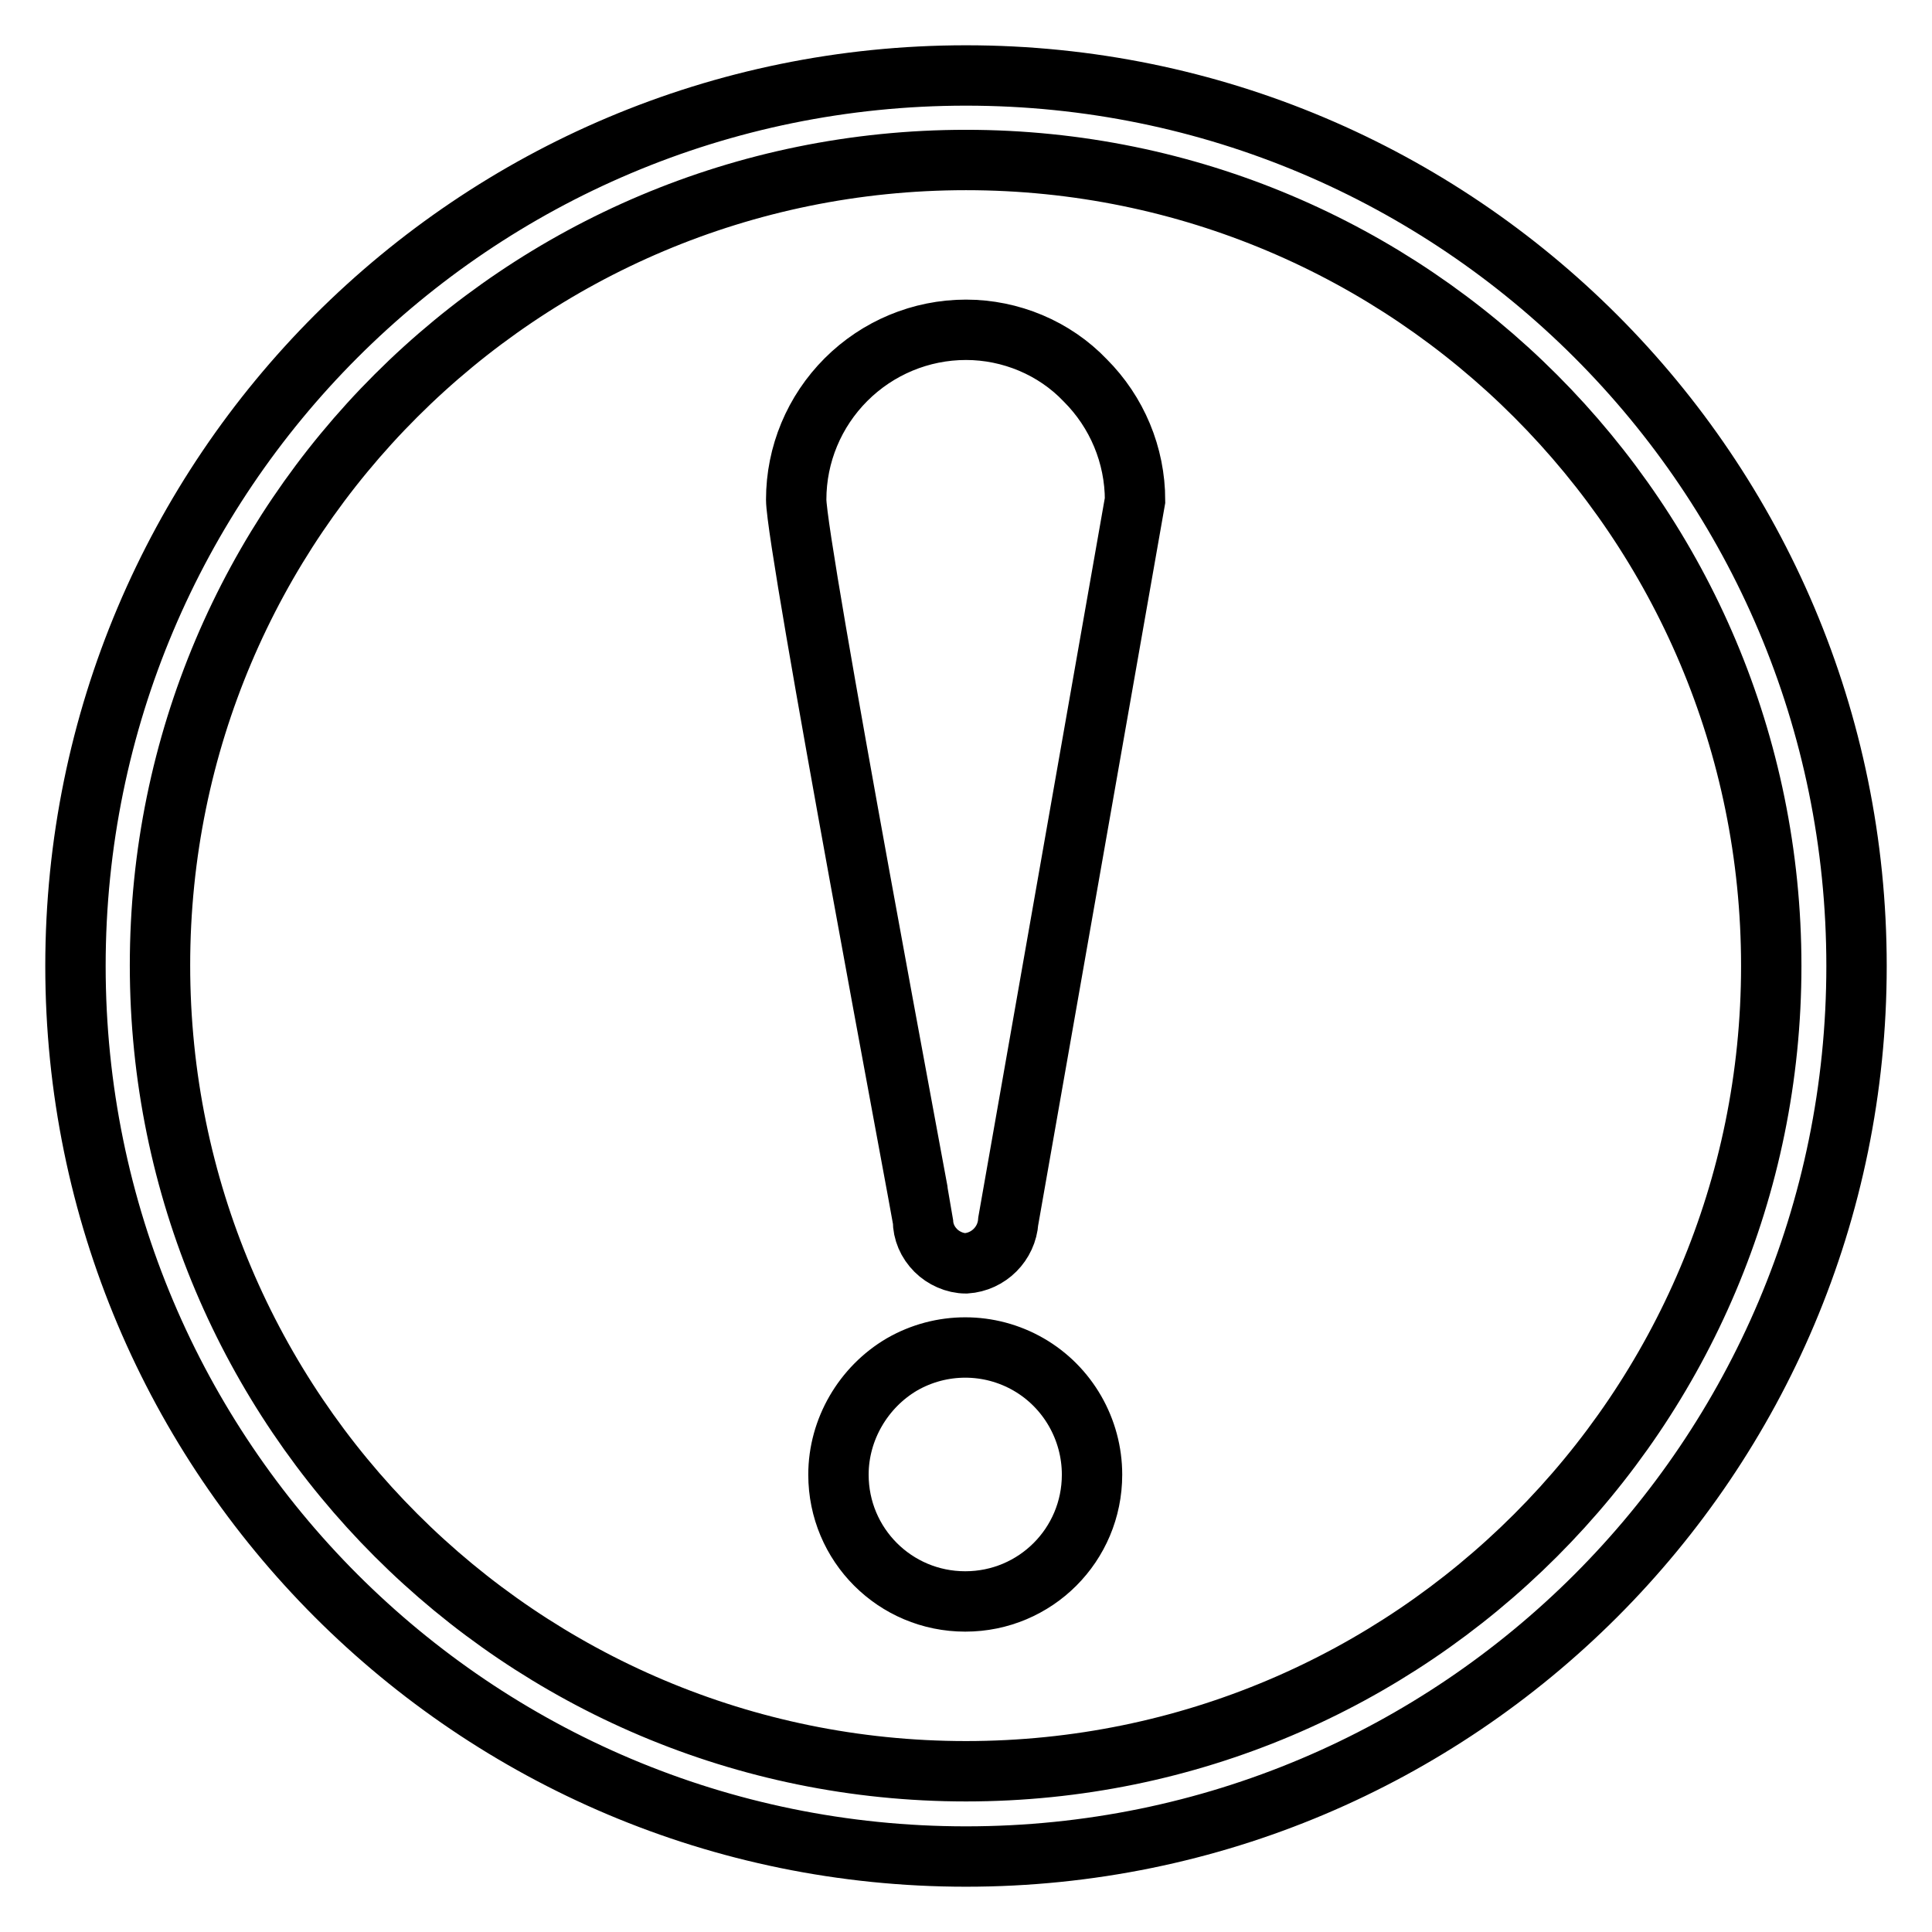
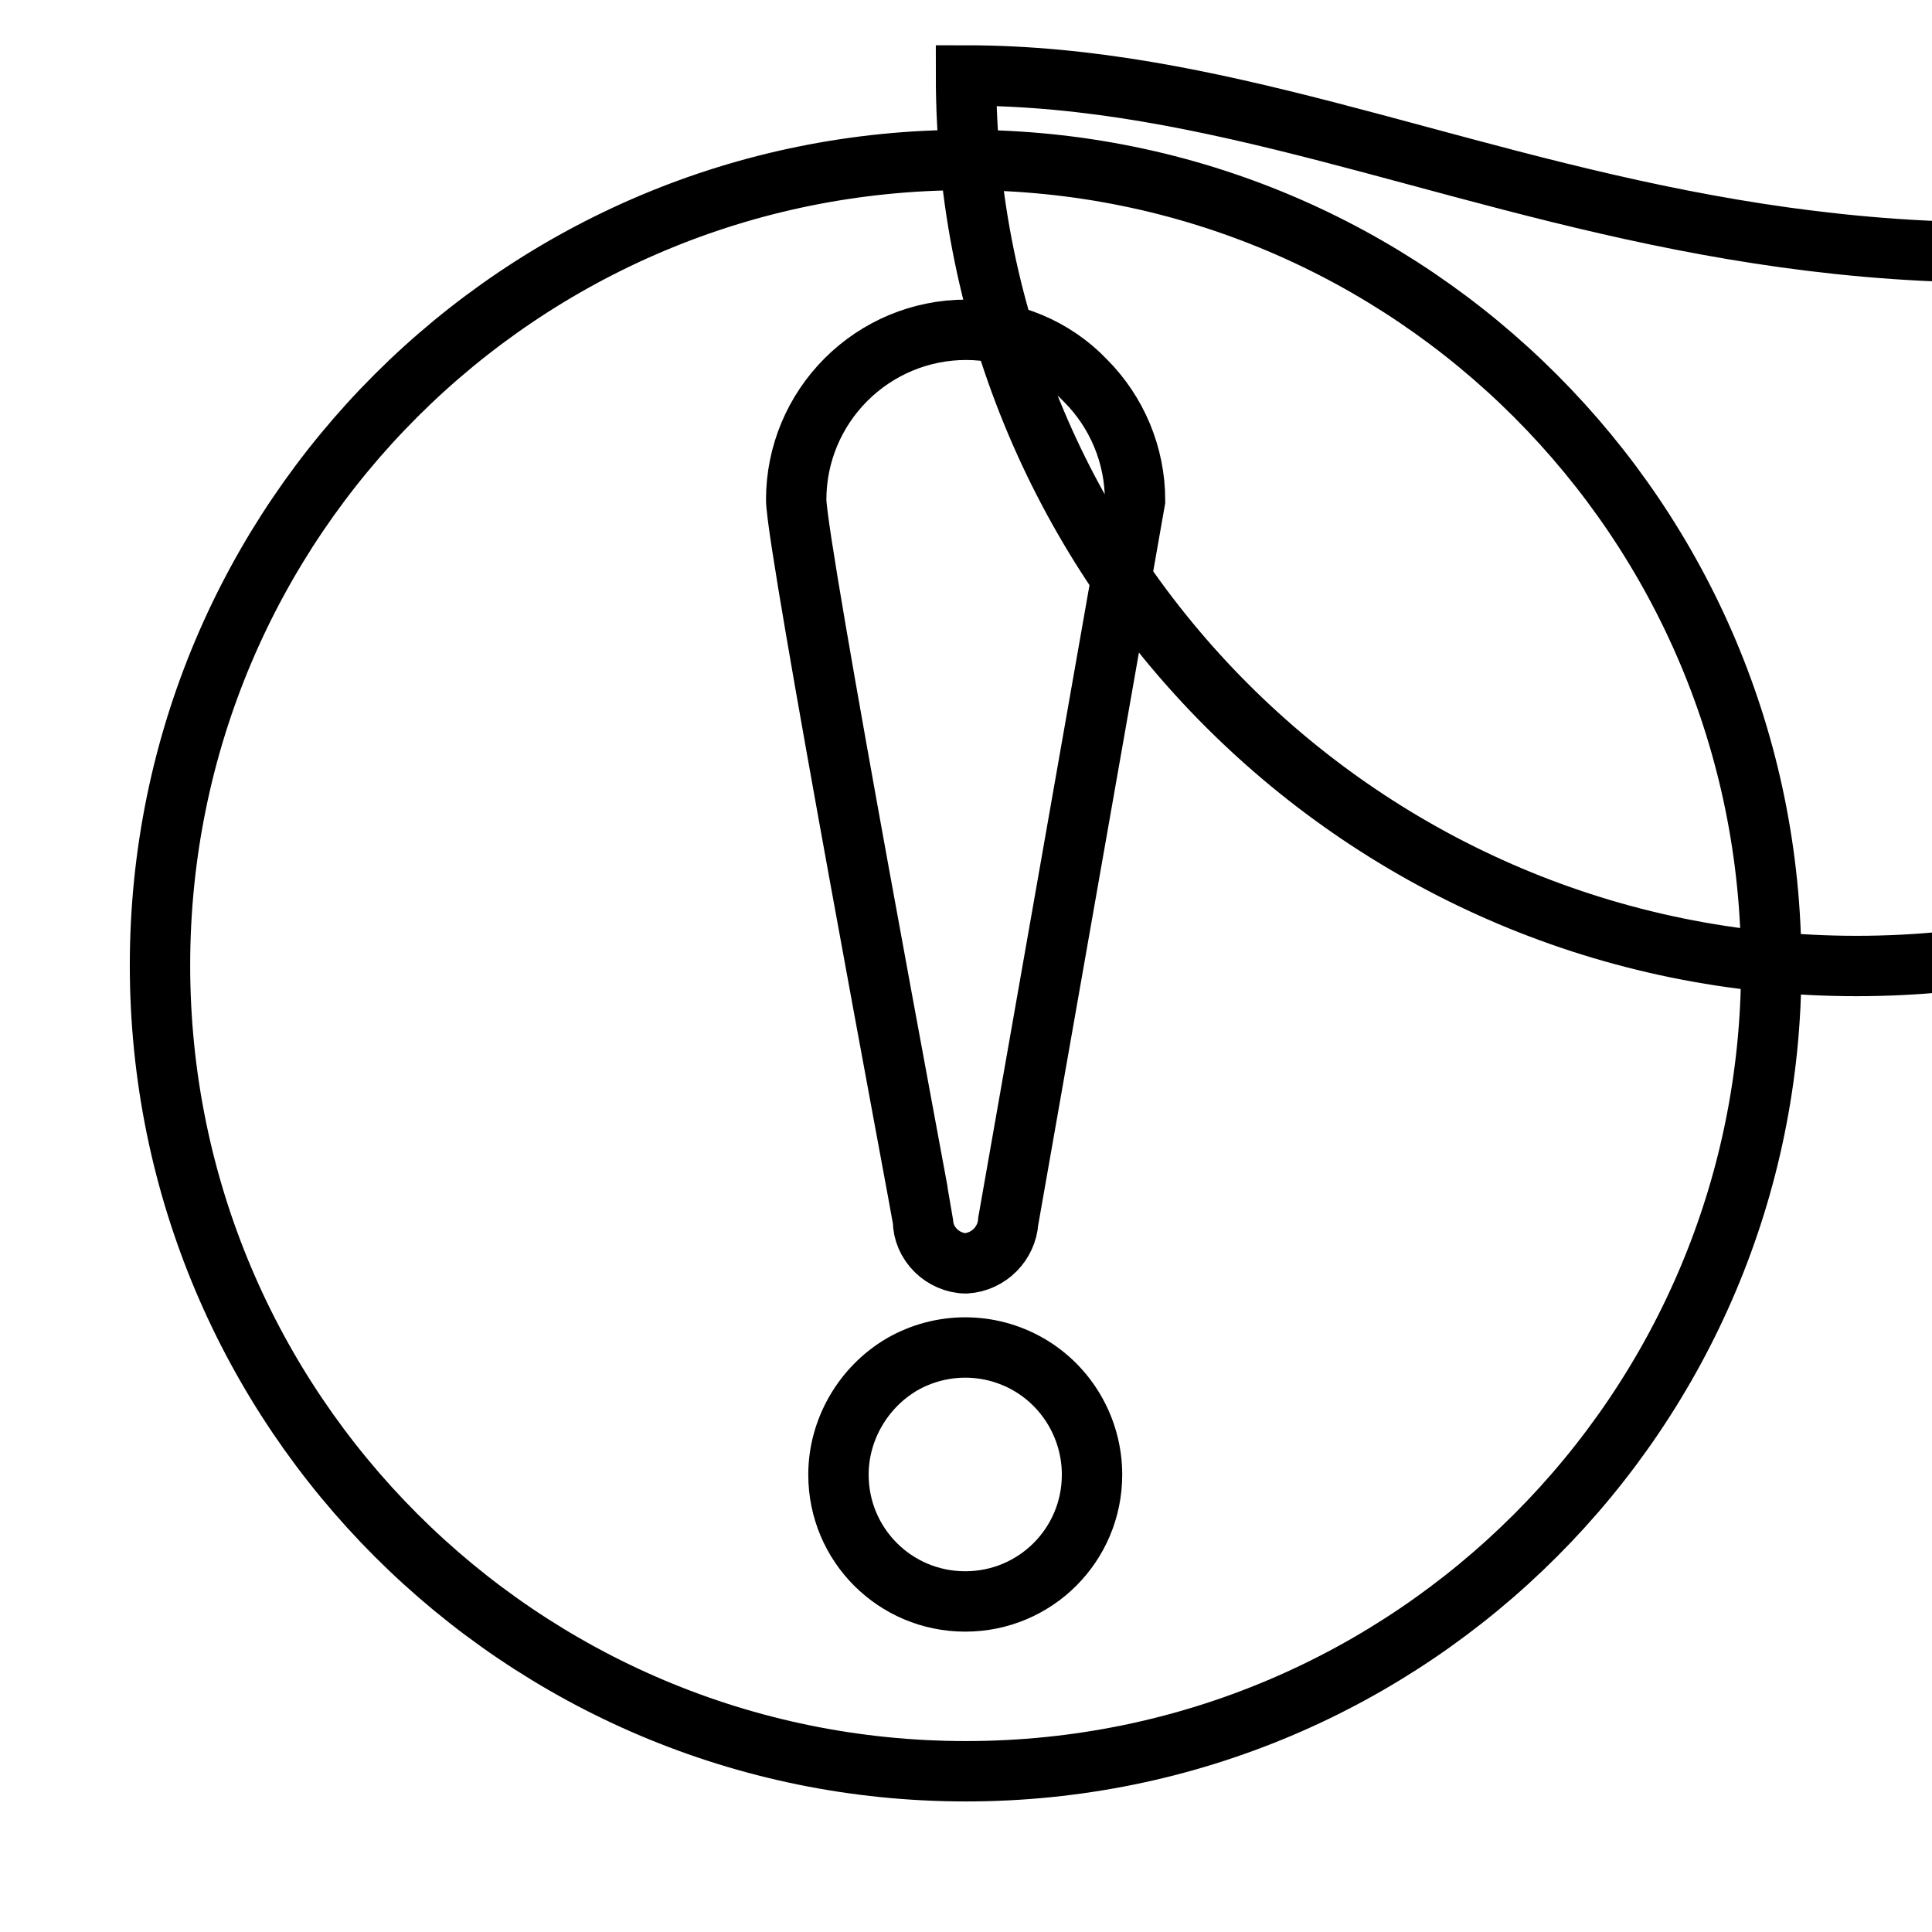
<svg xmlns="http://www.w3.org/2000/svg" version="1.1" x="0px" y="0px" viewBox="0 0 256 256" enable-background="new 0 0 256 256" xml:space="preserve">
  <g>
-     <path stroke-width="8" fill-opacity="0" stroke="#000000" d="M128,10C62.8,10,10,62.8,10,128c0,65.2,52.8,118,118,118c65.2,0,118-52.8,118-118C246,62.8,193.2,10,128,10 z M128,234.7c-59,0-106.8-47.8-106.8-106.8S69,21.2,128,21.2c59,0,106.7,47.8,106.7,106.8C234.7,186.9,187,234.7,128,234.7z  M111.1,195.4c0,9.3,7.5,16.8,16.8,16.8c9.3,0,16.8-7.5,16.8-16.8c0-6-3.2-11.6-8.4-14.6c-5.2-3-11.6-3-16.8,0 C114.4,183.8,111.1,189.4,111.1,195.4z M128,43.7c-6,0-11.7,2.4-15.9,6.6c-4.2,4.2-6.6,9.9-6.6,15.9c0,6,16.8,95.1,16.8,95.5 c0,1.5,0.6,2.9,1.7,4c1,1,2.5,1.7,4,1.7c3-0.2,5.4-2.6,5.6-5.6l16.8-95.5c0-6-2.4-11.7-6.6-15.9C139.7,46.1,133.9,43.7,128,43.7z" />
+     <path stroke-width="8" fill-opacity="0" stroke="#000000" d="M128,10c0,65.2,52.8,118,118,118c65.2,0,118-52.8,118-118C246,62.8,193.2,10,128,10 z M128,234.7c-59,0-106.8-47.8-106.8-106.8S69,21.2,128,21.2c59,0,106.7,47.8,106.7,106.8C234.7,186.9,187,234.7,128,234.7z  M111.1,195.4c0,9.3,7.5,16.8,16.8,16.8c9.3,0,16.8-7.5,16.8-16.8c0-6-3.2-11.6-8.4-14.6c-5.2-3-11.6-3-16.8,0 C114.4,183.8,111.1,189.4,111.1,195.4z M128,43.7c-6,0-11.7,2.4-15.9,6.6c-4.2,4.2-6.6,9.9-6.6,15.9c0,6,16.8,95.1,16.8,95.5 c0,1.5,0.6,2.9,1.7,4c1,1,2.5,1.7,4,1.7c3-0.2,5.4-2.6,5.6-5.6l16.8-95.5c0-6-2.4-11.7-6.6-15.9C139.7,46.1,133.9,43.7,128,43.7z" />
  </g>
</svg>